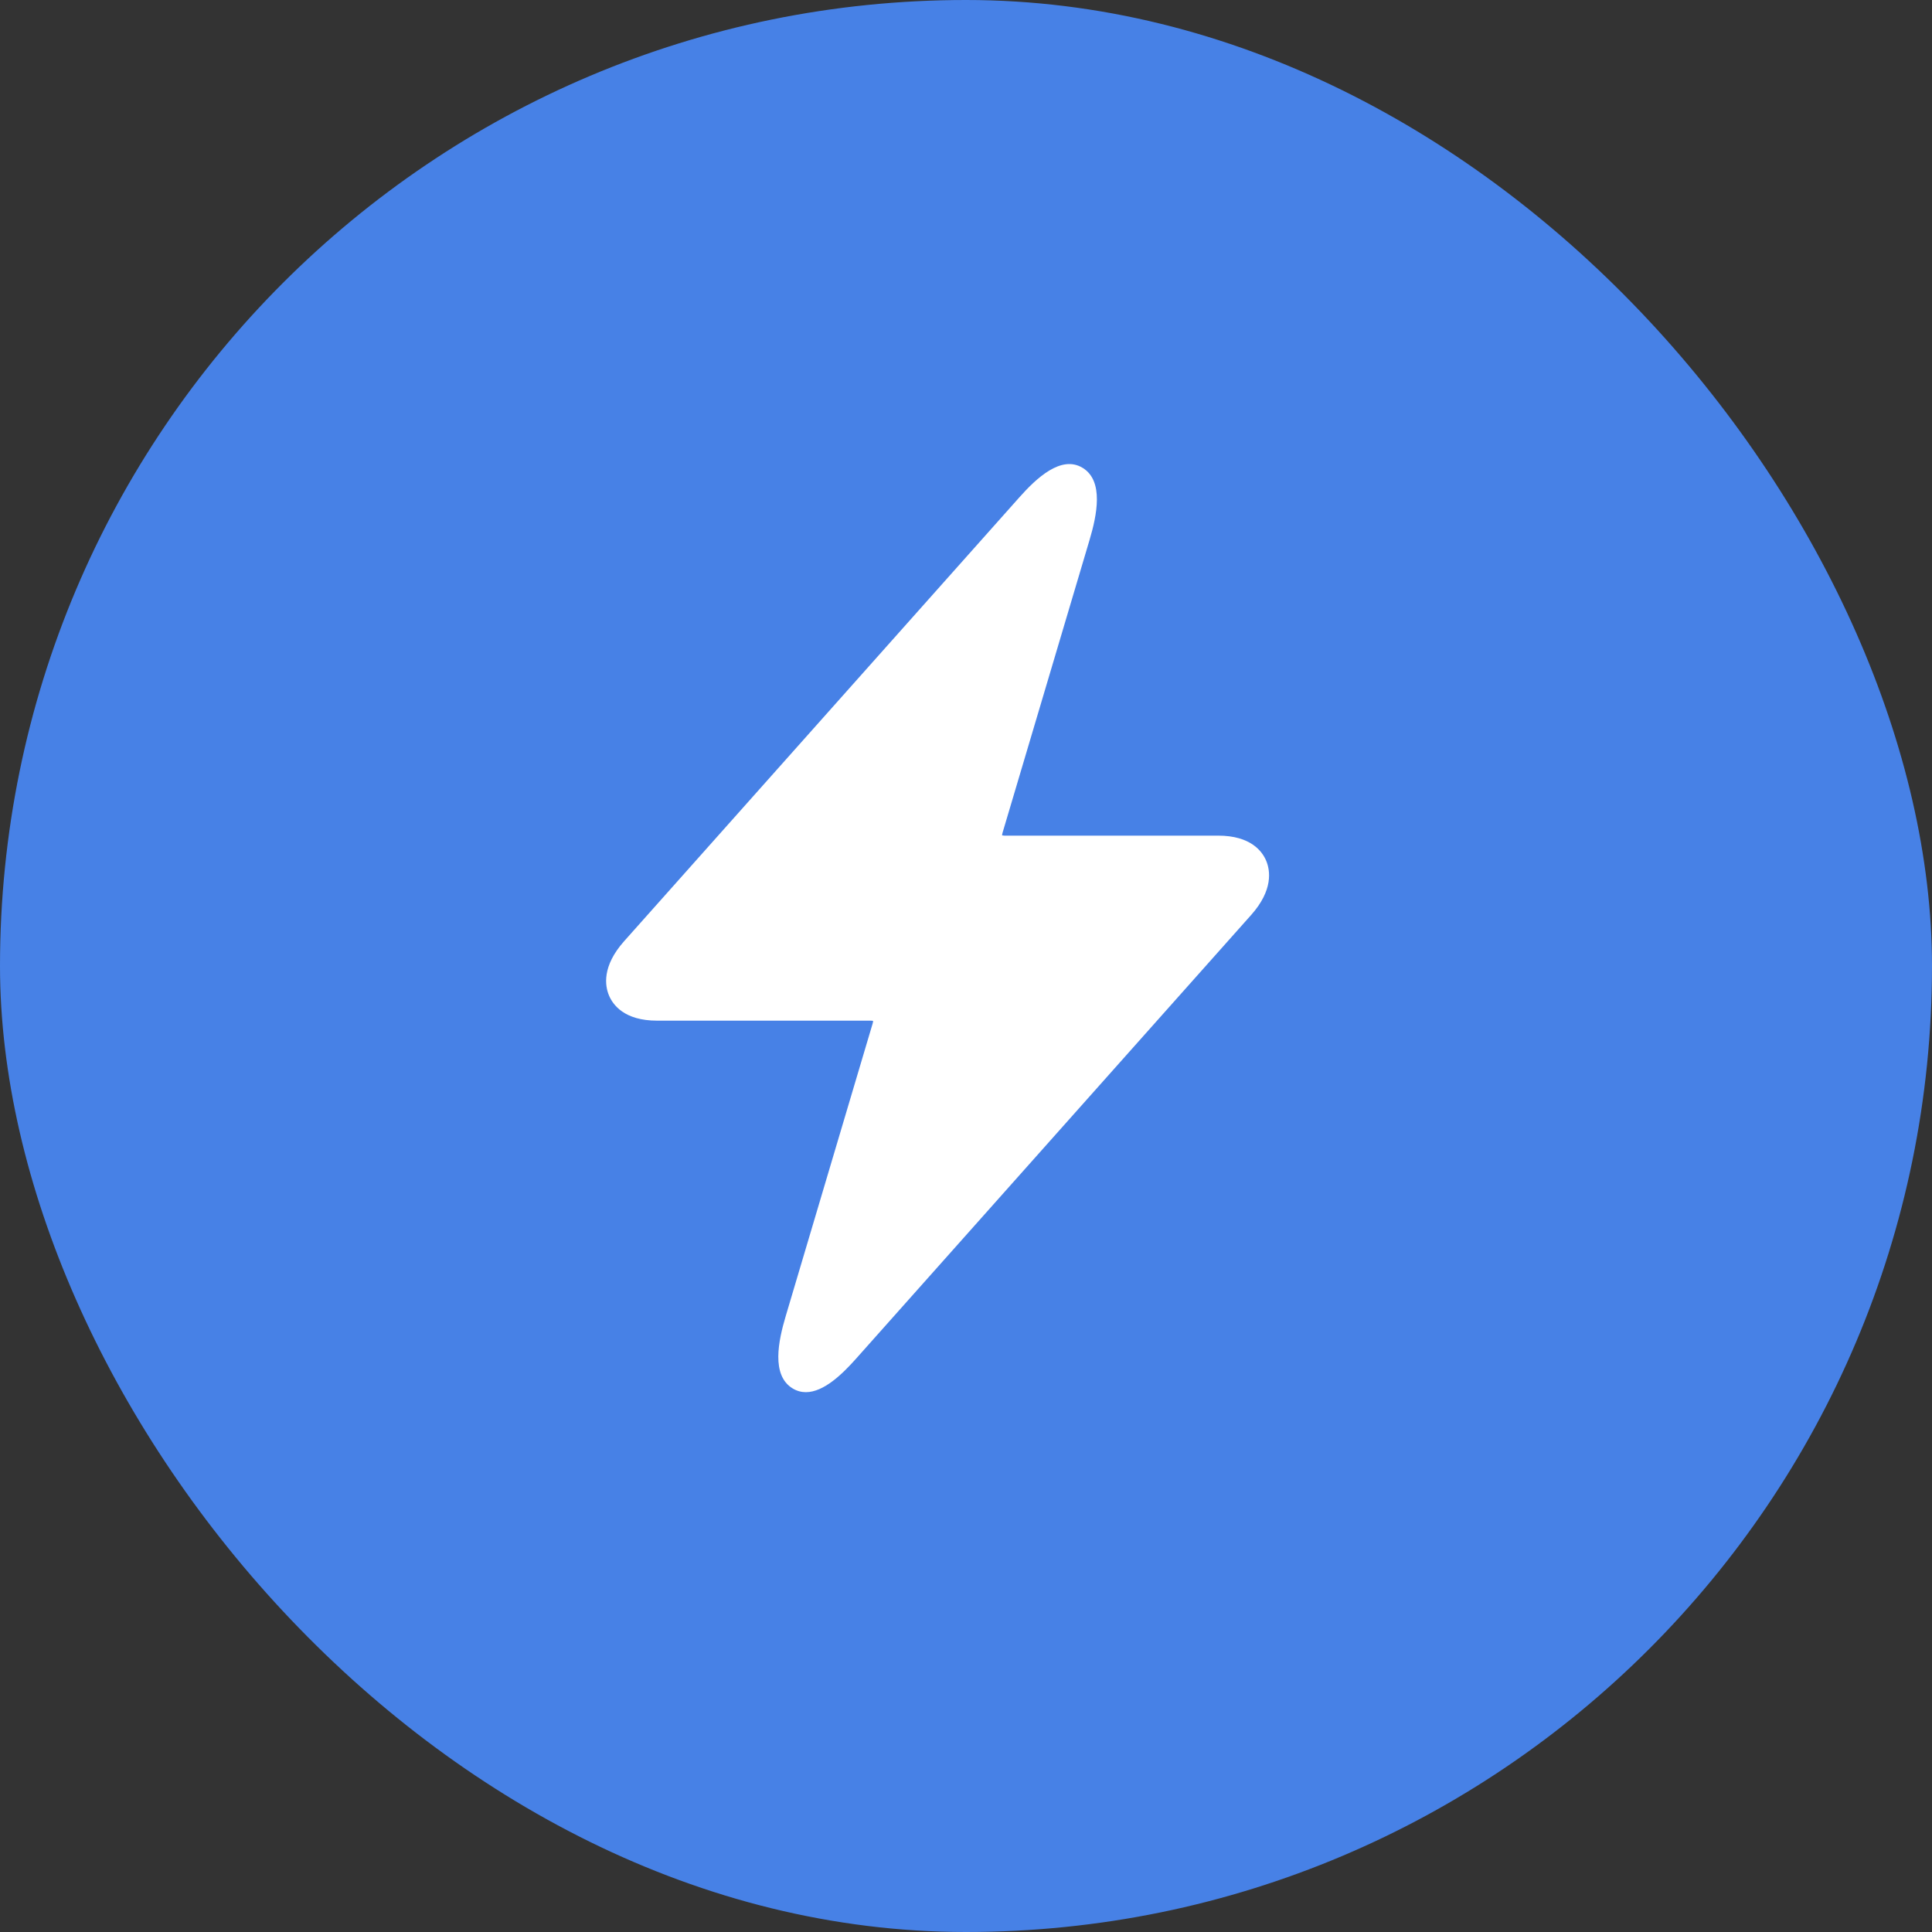
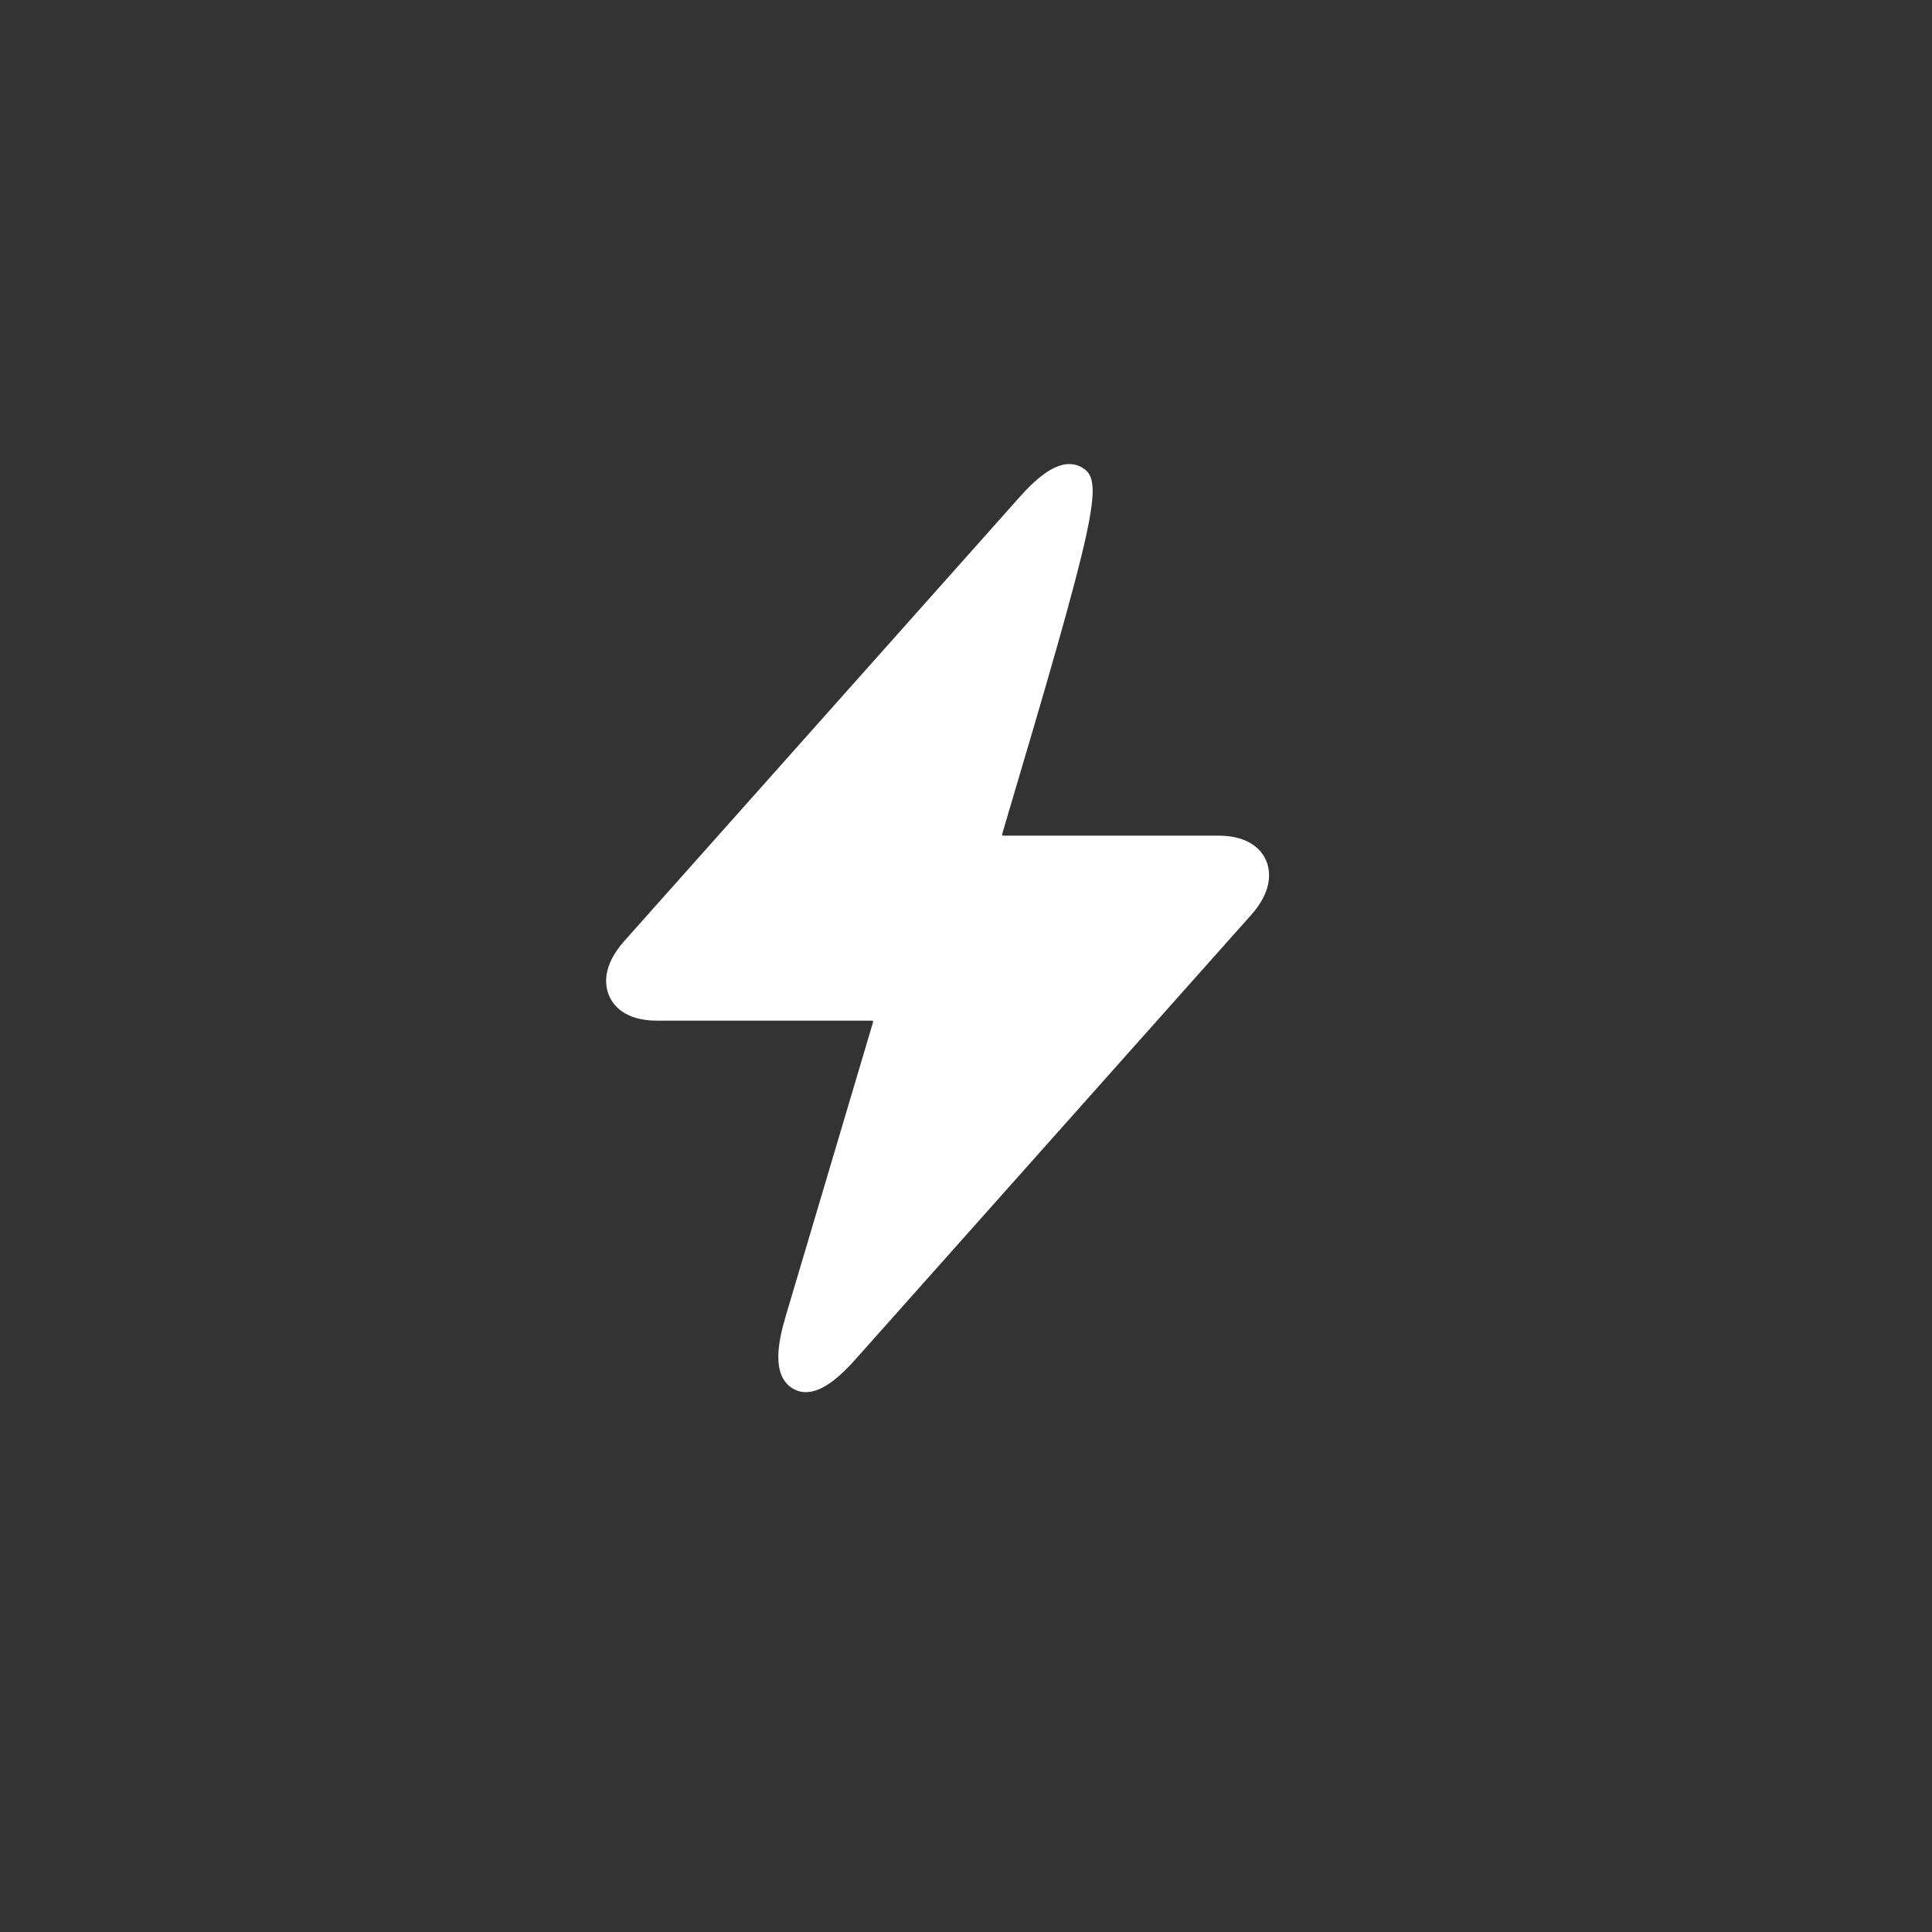
<svg xmlns="http://www.w3.org/2000/svg" width="48" height="48" viewBox="0 0 48 48" fill="none">
  <rect x="0" y="0" width="48" height="48" fill="#333333" stroke="none" />
-   <rect width="48" height="48" rx="24" fill="#4781E6" />
-   <path d="M31.46 21.39C31.363 21.155 31.078 20.761 30.263 20.761H24.954C24.919 20.761 24.902 20.753 24.898 20.755C24.897 20.748 24.896 20.728 24.907 20.693L27.068 13.42C27.251 12.805 27.432 11.95 26.898 11.624C26.363 11.297 25.744 11.886 25.325 12.357L15.507 23.383C14.951 24.008 15.031 24.494 15.129 24.729C15.226 24.964 15.511 25.358 16.325 25.358H21.635C21.67 25.358 21.684 25.363 21.691 25.364C21.691 25.371 21.693 25.391 21.682 25.425L19.521 32.698C19.338 33.313 19.157 34.168 19.691 34.494C19.799 34.56 19.91 34.588 20.022 34.588C20.467 34.588 20.929 34.137 21.264 33.761L31.082 22.735C31.638 22.112 31.557 21.625 31.46 21.39Z" fill="white" />
+   <path d="M31.46 21.39C31.363 21.155 31.078 20.761 30.263 20.761H24.954C24.919 20.761 24.902 20.753 24.898 20.755C24.897 20.748 24.896 20.728 24.907 20.693C27.251 12.805 27.432 11.95 26.898 11.624C26.363 11.297 25.744 11.886 25.325 12.357L15.507 23.383C14.951 24.008 15.031 24.494 15.129 24.729C15.226 24.964 15.511 25.358 16.325 25.358H21.635C21.67 25.358 21.684 25.363 21.691 25.364C21.691 25.371 21.693 25.391 21.682 25.425L19.521 32.698C19.338 33.313 19.157 34.168 19.691 34.494C19.799 34.56 19.91 34.588 20.022 34.588C20.467 34.588 20.929 34.137 21.264 33.761L31.082 22.735C31.638 22.112 31.557 21.625 31.46 21.39Z" fill="white" />
</svg>